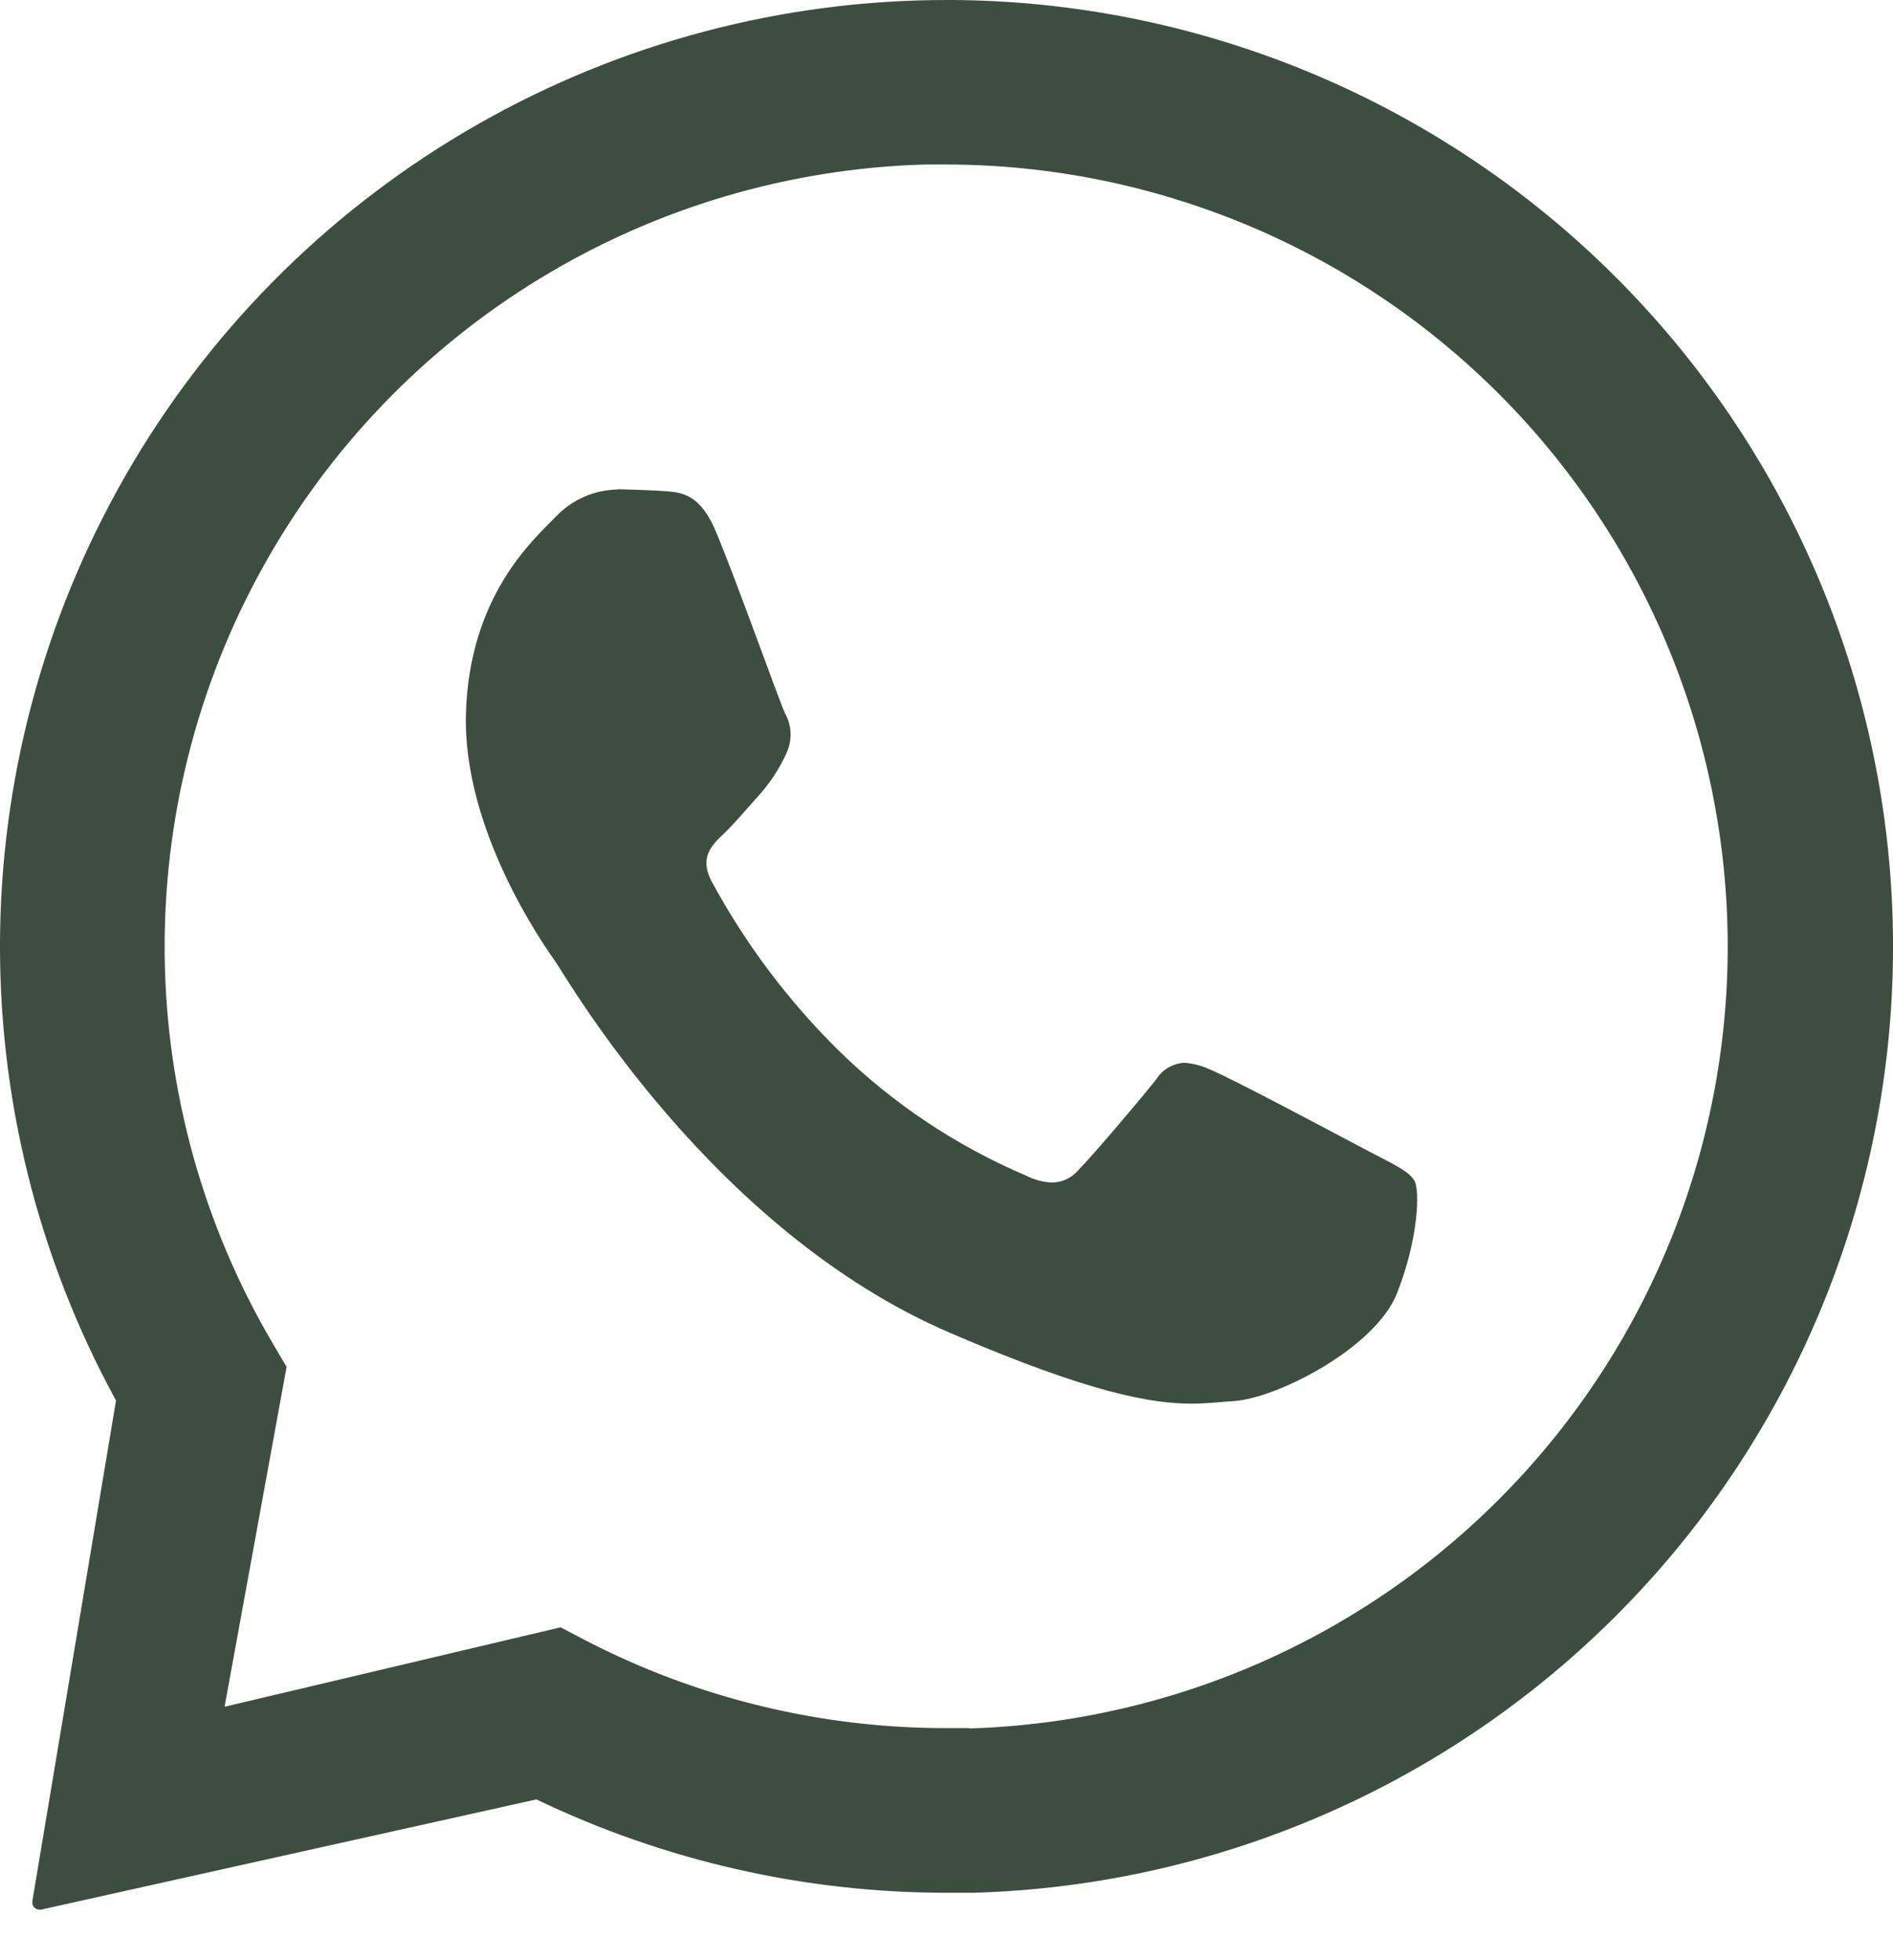
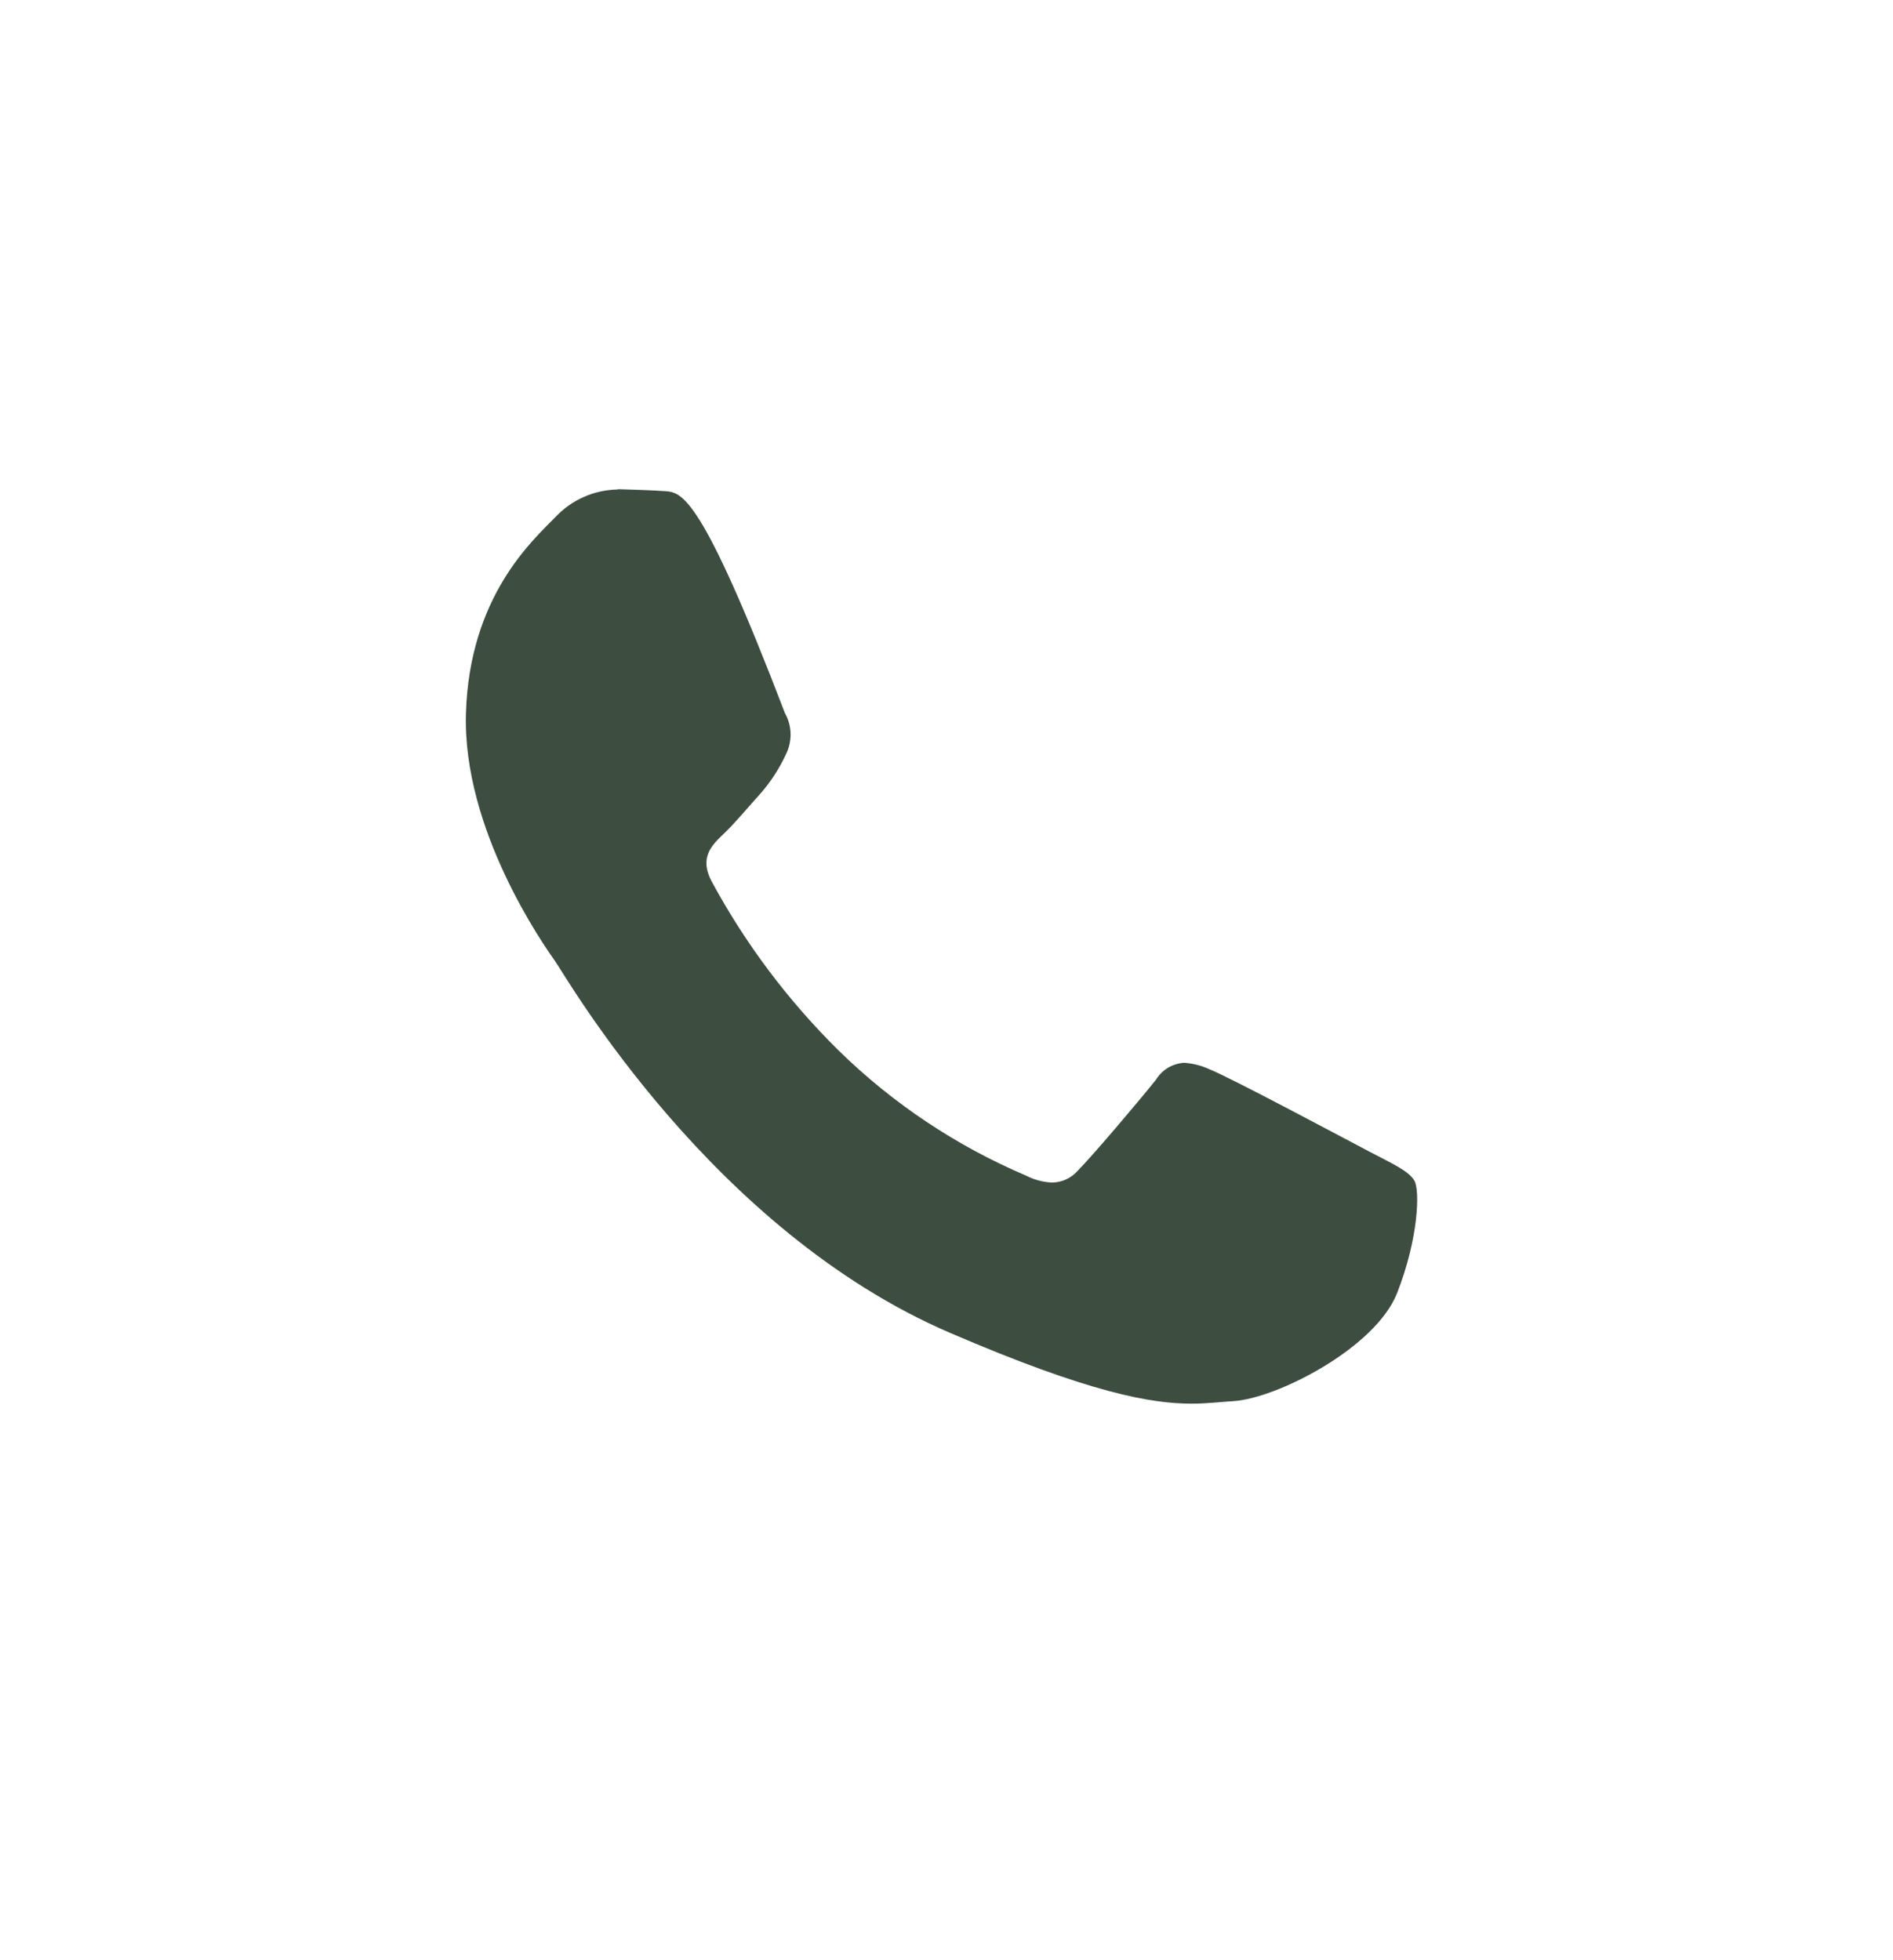
<svg xmlns="http://www.w3.org/2000/svg" width="28" height="29" viewBox="0 0 28 29" fill="none">
-   <path d="M27.991 13.49C27.859 9.882 26.338 6.464 23.747 3.95C21.155 1.437 17.692 0.021 14.082 3.86539e-06H14.014C11.583 -0.002 9.193 0.629 7.08 1.832C4.966 3.034 3.202 4.765 1.961 6.856C0.721 8.947 0.045 11.325 0.002 13.755C-0.041 16.186 0.55 18.587 1.716 20.72L0.478 28.129C0.476 28.145 0.477 28.16 0.481 28.175C0.486 28.189 0.493 28.203 0.503 28.214C0.513 28.226 0.526 28.235 0.54 28.242C0.554 28.248 0.569 28.251 0.584 28.252H0.605L7.934 26.621C9.827 27.53 11.901 28.002 14.001 28.002C14.135 28.002 14.268 28.002 14.402 28.002C16.249 27.949 18.068 27.531 19.753 26.771C21.439 26.012 22.956 24.926 24.22 23.577C25.483 22.228 26.467 20.642 27.114 18.91C27.761 17.179 28.059 15.337 27.991 13.49ZM14.332 25.566C14.221 25.566 14.111 25.566 14.001 25.566C12.145 25.569 10.315 25.124 8.666 24.271L8.292 24.075L3.322 25.25L4.239 20.222L4.026 19.861C3.009 18.127 2.461 16.157 2.436 14.146C2.412 12.136 2.911 10.153 3.886 8.395C4.86 6.636 6.276 5.161 7.994 4.116C9.711 3.071 11.672 2.491 13.682 2.434C13.793 2.434 13.906 2.434 14.018 2.434C17.053 2.443 19.962 3.644 22.12 5.777C24.278 7.911 25.511 10.807 25.554 13.842C25.597 16.876 24.446 19.806 22.349 22C20.253 24.194 17.378 25.476 14.345 25.571L14.332 25.566Z" fill="#3D4E41" />
-   <path d="M9.133 7.242C8.96 7.245 8.789 7.283 8.631 7.354C8.473 7.424 8.331 7.526 8.213 7.652C7.879 7.995 6.946 8.818 6.892 10.548C6.838 12.277 8.047 13.988 8.216 14.228C8.385 14.468 10.526 18.204 14.053 19.719C16.126 20.612 17.035 20.766 17.624 20.766C17.867 20.766 18.05 20.74 18.242 20.729C18.888 20.689 20.346 19.942 20.665 19.13C20.983 18.318 21.004 17.608 20.92 17.466C20.836 17.324 20.606 17.221 20.26 17.04C19.913 16.858 18.214 15.949 17.894 15.821C17.776 15.766 17.648 15.733 17.518 15.723C17.433 15.728 17.351 15.753 17.277 15.796C17.205 15.84 17.143 15.901 17.099 15.973C16.815 16.327 16.163 17.095 15.944 17.317C15.897 17.372 15.838 17.416 15.772 17.447C15.706 17.478 15.634 17.494 15.561 17.495C15.427 17.489 15.296 17.454 15.176 17.392C14.147 16.954 13.208 16.328 12.409 15.546C11.662 14.81 11.028 13.967 10.529 13.045C10.336 12.688 10.529 12.503 10.705 12.335C10.881 12.168 11.07 11.936 11.252 11.736C11.401 11.565 11.525 11.374 11.621 11.168C11.67 11.073 11.695 10.966 11.694 10.859C11.692 10.751 11.664 10.646 11.611 10.552C11.527 10.373 10.901 8.614 10.607 7.908C10.368 7.304 10.084 7.285 9.836 7.266C9.631 7.252 9.397 7.245 9.163 7.238H9.133" fill="#3D4E41" />
+   <path d="M9.133 7.242C8.96 7.245 8.789 7.283 8.631 7.354C8.473 7.424 8.331 7.526 8.213 7.652C7.879 7.995 6.946 8.818 6.892 10.548C6.838 12.277 8.047 13.988 8.216 14.228C8.385 14.468 10.526 18.204 14.053 19.719C16.126 20.612 17.035 20.766 17.624 20.766C17.867 20.766 18.05 20.74 18.242 20.729C18.888 20.689 20.346 19.942 20.665 19.13C20.983 18.318 21.004 17.608 20.92 17.466C20.836 17.324 20.606 17.221 20.26 17.04C19.913 16.858 18.214 15.949 17.894 15.821C17.776 15.766 17.648 15.733 17.518 15.723C17.433 15.728 17.351 15.753 17.277 15.796C17.205 15.84 17.143 15.901 17.099 15.973C16.815 16.327 16.163 17.095 15.944 17.317C15.897 17.372 15.838 17.416 15.772 17.447C15.706 17.478 15.634 17.494 15.561 17.495C15.427 17.489 15.296 17.454 15.176 17.392C14.147 16.954 13.208 16.328 12.409 15.546C11.662 14.81 11.028 13.967 10.529 13.045C10.336 12.688 10.529 12.503 10.705 12.335C10.881 12.168 11.07 11.936 11.252 11.736C11.401 11.565 11.525 11.374 11.621 11.168C11.67 11.073 11.695 10.966 11.694 10.859C11.692 10.751 11.664 10.646 11.611 10.552C10.368 7.304 10.084 7.285 9.836 7.266C9.631 7.252 9.397 7.245 9.163 7.238H9.133" fill="#3D4E41" />
</svg>